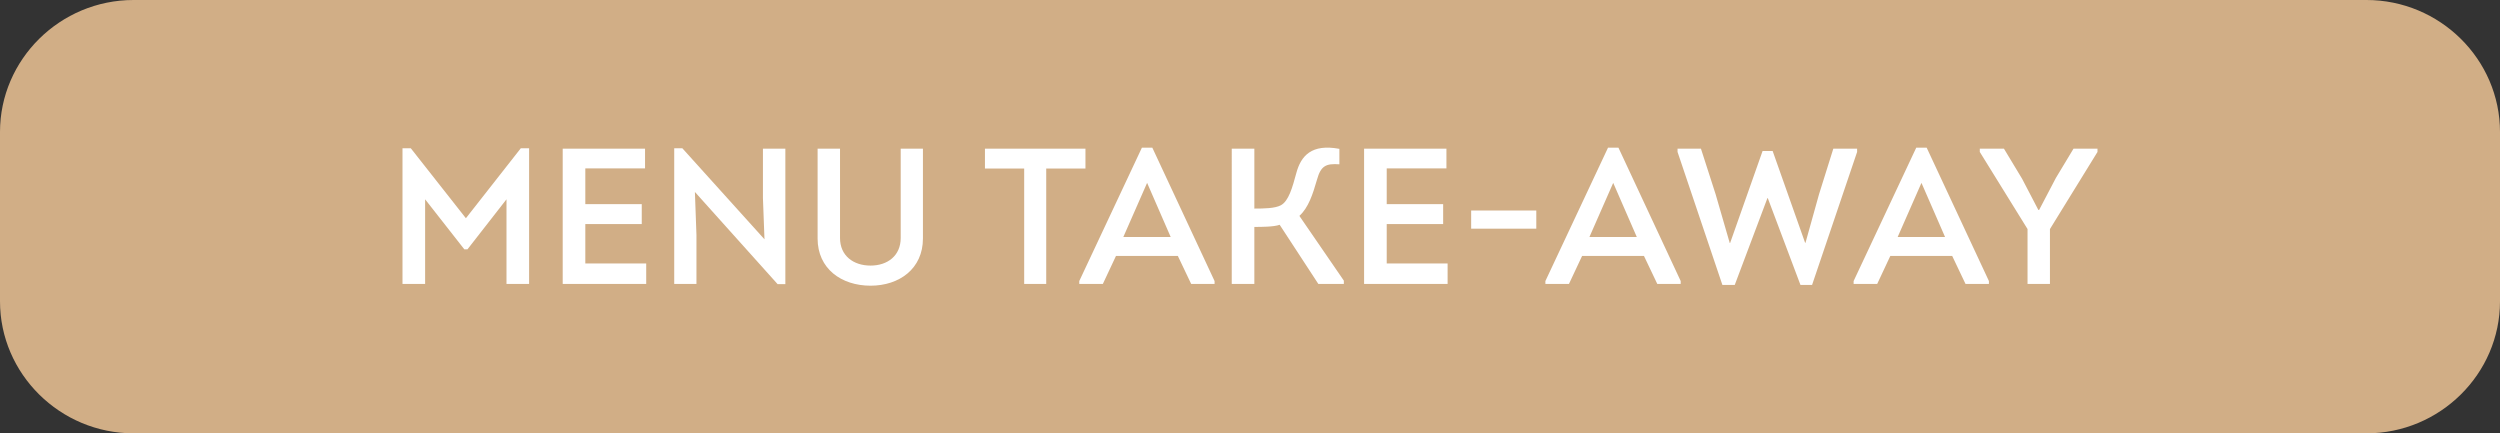
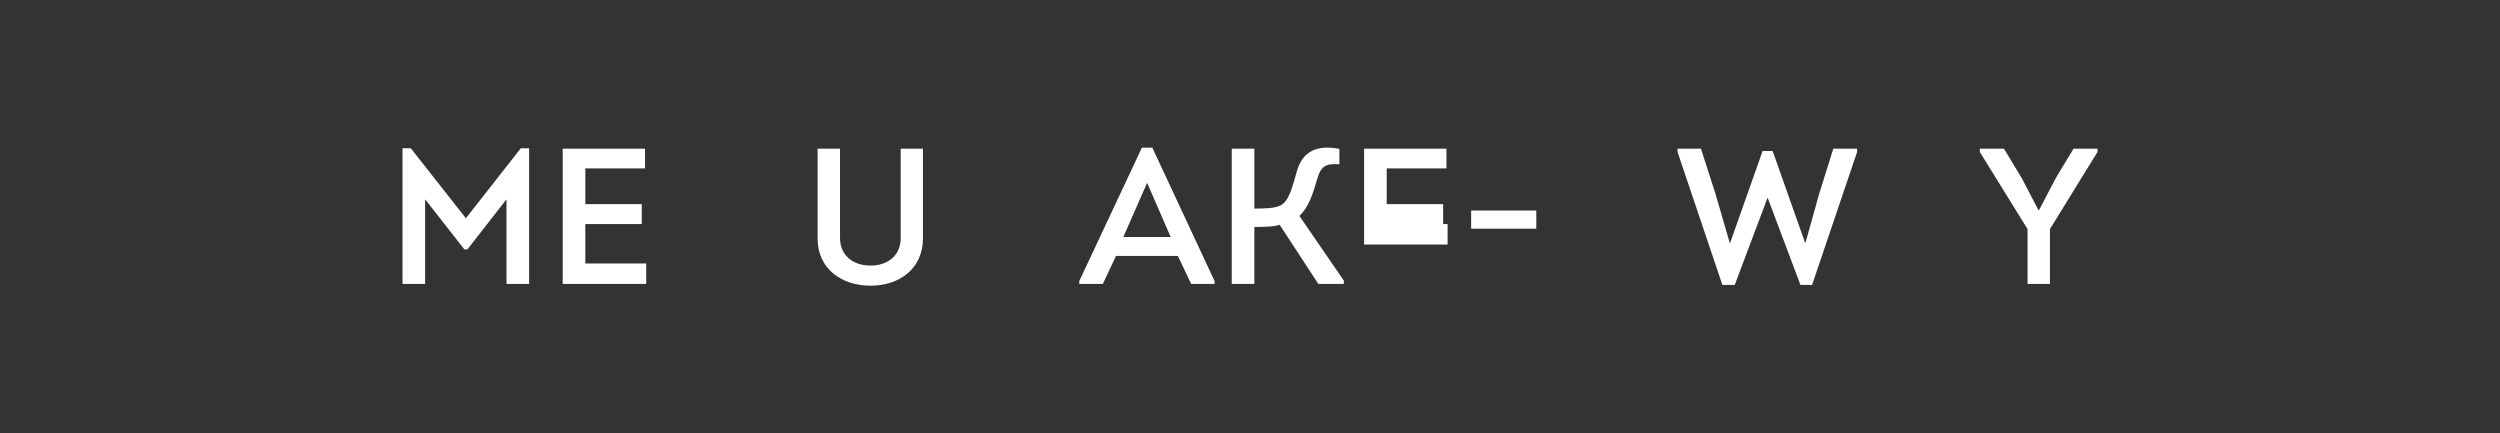
<svg xmlns="http://www.w3.org/2000/svg" version="1.1" id="Layer_1" x="0px" y="0px" width="300px" height="52px" viewBox="0 0 300 52" enable-background="new 0 0 300 52" xml:space="preserve">
  <rect x="0" y="0" width="300" height="52" fill="#333333" stroke="none" />
-   <path fill="#D1AE86" d="M283.973,52H16.028C7.213,52,0,44.871,0,36.158V15.84C0,7.127,7.213,0,16.028,0h267.945  C292.787,0,300,7.129,300,15.842V36.16C300,44.873,292.787,52,283.973,52z" />
  <g>
    <path fill="#FFFFFF" d="M62.495,17.793h0.997v16.281h-2.713V23.916l-4.686,6.007h-0.371l-4.708-6.007v10.158H48.3V17.793h0.997   l6.61,8.396L62.495,17.793z" />
    <path fill="#FFFFFF" d="M77.405,20.205h-7.167v4.291h6.772v2.389h-6.772v4.73h7.307v2.459h-10.02V17.839h9.88V20.205z" />
-     <path fill="#FFFFFF" d="M83.388,23.035l0.186,5.148v5.892h-2.667V17.793h0.974l9.857,10.924l-0.186-4.963V17.84h2.69v16.258h-0.928   L83.388,23.035z" />
    <path fill="#FFFFFF" d="M98.112,28.624V17.839h2.69v10.716c0,2.133,1.601,3.315,3.664,3.315c2.041,0,3.618-1.185,3.618-3.315   V17.839h2.668v10.785c0,3.618-2.83,5.659-6.286,5.659C100.965,34.283,98.112,32.242,98.112,28.624z" />
-     <path fill="#FFFFFF" d="M118.194,20.228v-2.389h12.061v2.389h-4.708v13.846h-2.645V20.228H118.194z" />
    <path fill="#FFFFFF" d="M133.918,30.711l-1.577,3.363h-2.829v-0.348l7.515-16.003h1.252l7.469,16.003v0.348h-2.807l-1.601-3.363   H133.918z M134.8,28.438h5.682l-2.829-6.494L134.8,28.438z" />
    <path fill="#FFFFFF" d="M150.521,25.029c1.229,0,2.459-0.023,3.178-0.394c0.951-0.511,1.392-2.157,1.855-3.851   c0.557-2.087,1.832-3.548,5.172-2.922v1.855c-1.623-0.116-2.228,0.186-2.689,1.855c-0.512,1.763-1.021,3.34-2.111,4.337   l5.336,7.769v0.395h-3.062l-4.639-7.098c-0.697,0.256-2.25,0.256-3.039,0.256v6.842h-2.712V17.839h2.712V25.029z" />
-     <path fill="#FFFFFF" d="M173.572,20.205h-7.166v4.291h6.771v2.389h-6.771v4.73h7.306v2.459h-10.021V17.839h9.881V20.205z" />
+     <path fill="#FFFFFF" d="M173.572,20.205h-7.166v4.291h6.771v2.389h-6.771h7.306v2.459h-10.021V17.839h9.881V20.205z" />
    <path fill="#FFFFFF" d="M176.539,25.261h7.816v2.18h-7.816V25.261z" />
-     <path fill="#FFFFFF" d="M189.852,30.711l-1.578,3.363h-2.828v-0.348l7.515-16.003h1.252l7.47,16.003v0.348h-2.808l-1.601-3.363   H189.852z M190.732,28.438h5.683l-2.83-6.494L190.732,28.438z" />
    <path fill="#FFFFFF" d="M212.717,18.118l3.896,11.016h0.046l1.624-5.821l1.716-5.474h2.854v0.395l-5.404,15.958h-1.393   l-3.92-10.415h-0.046l-3.92,10.415h-1.483l-5.381-15.958v-0.395h2.807l1.763,5.474l1.692,5.843h0.047l3.896-11.039L212.717,18.118   L212.717,18.118z" />
-     <path fill="#FFFFFF" d="M226.839,30.711l-1.577,3.363h-2.828v-0.348l7.515-16.003h1.252l7.469,16.003v0.348h-2.808l-1.6-3.363   H226.839z M227.721,28.438h5.684l-2.83-6.494L227.721,28.438z" />
    <path fill="#FFFFFF" d="M244.695,25.192l2.018-3.851l2.11-3.502h2.876v0.395l-5.705,9.252v6.588h-2.689v-6.588l-5.729-9.252v-0.395   h2.897l2.182,3.618l1.947,3.734L244.695,25.192L244.695,25.192z" />
  </g>
</svg>